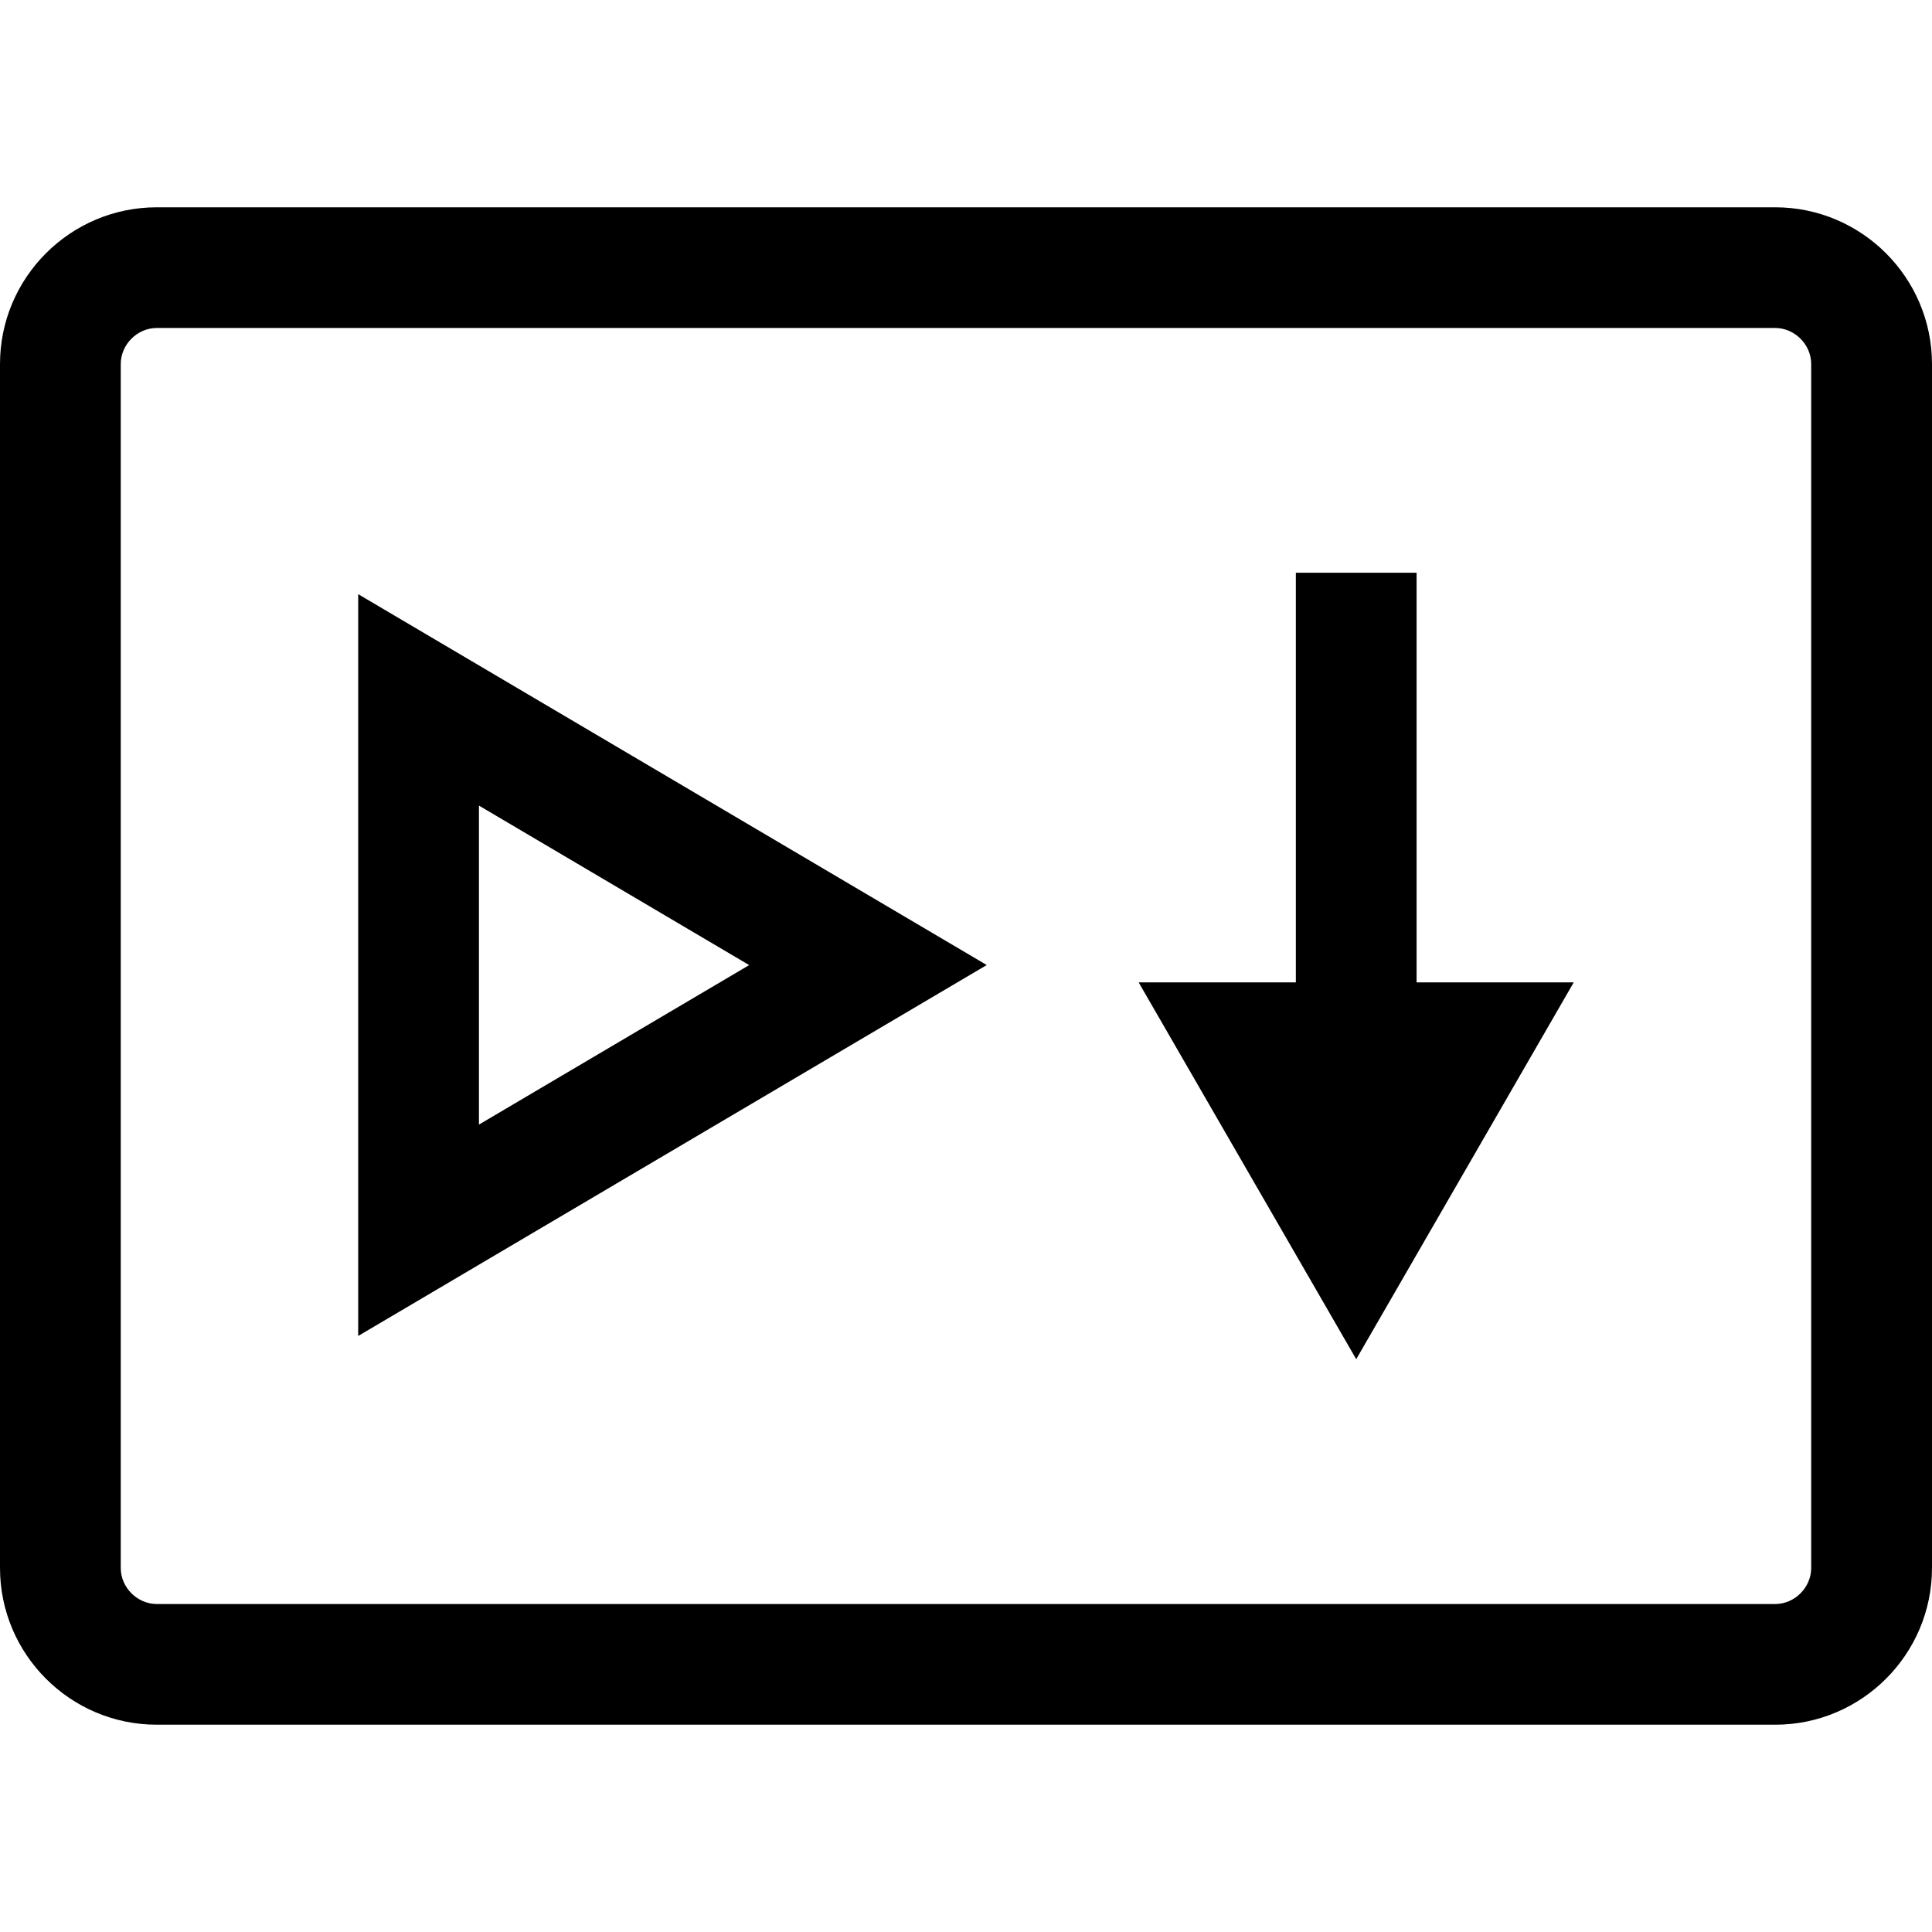
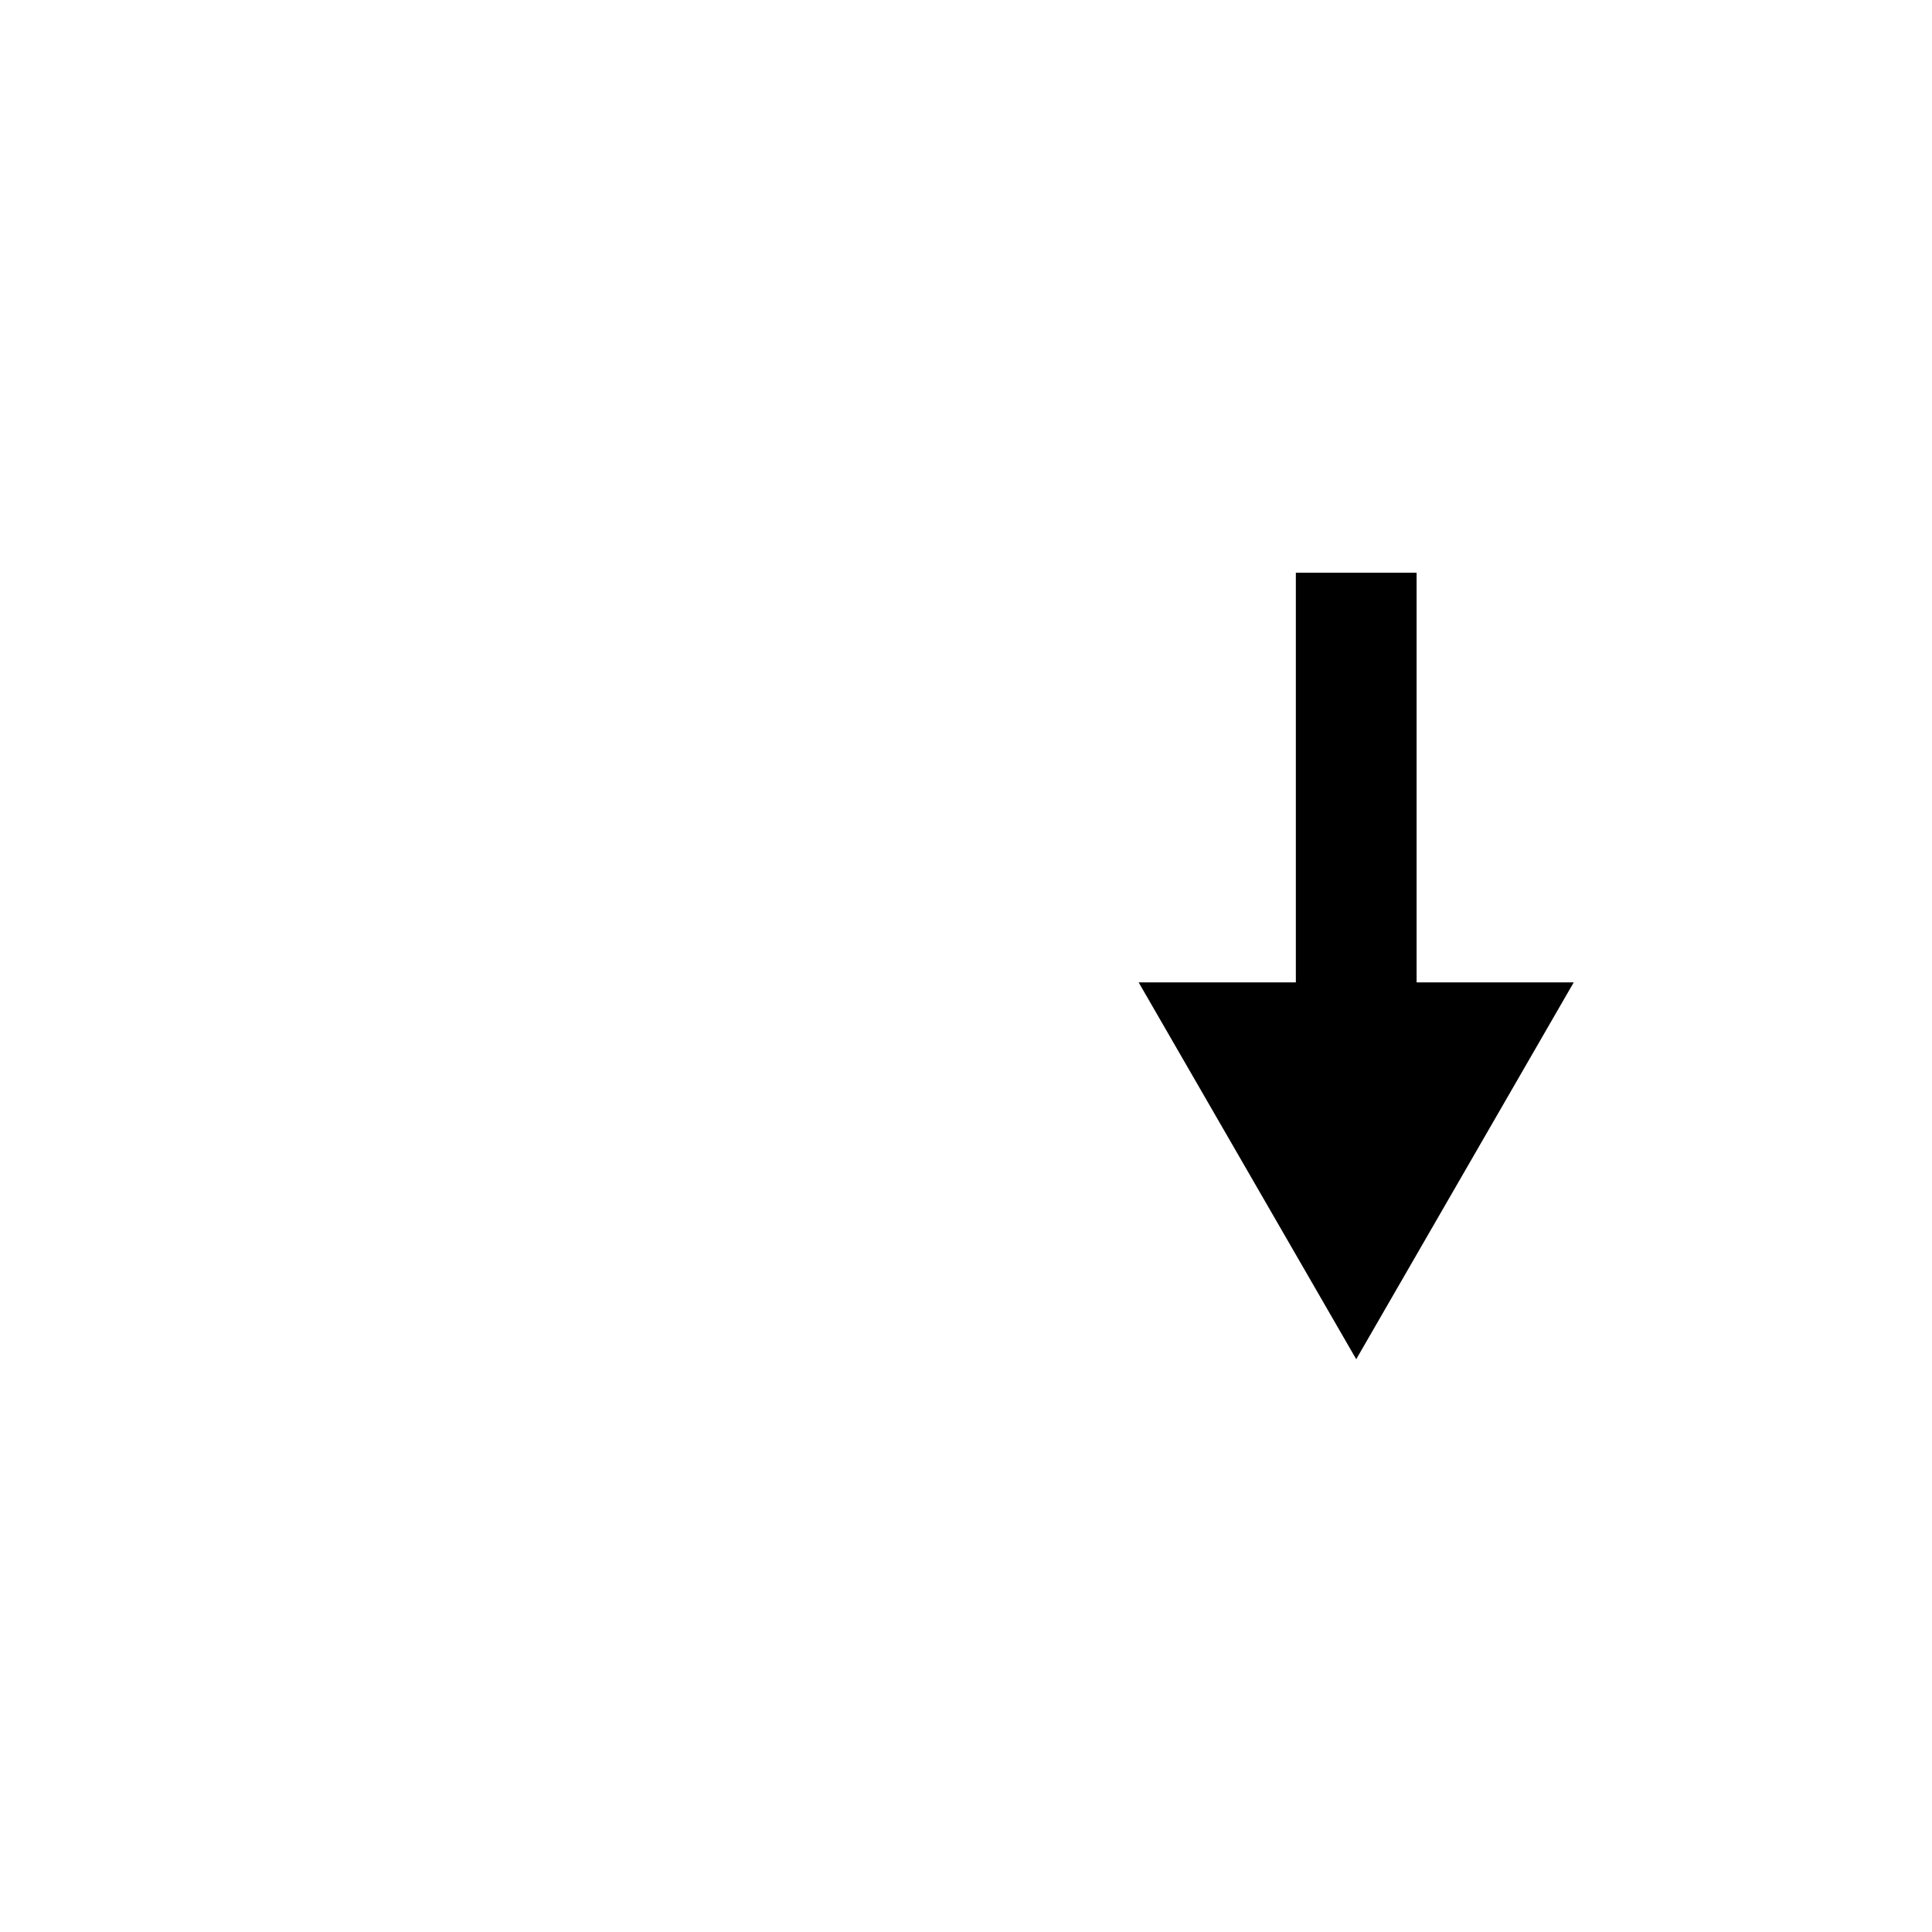
<svg xmlns="http://www.w3.org/2000/svg" fill="#000000" height="800px" width="800px" version="1.1" id="Capa_1" viewBox="0 0 490 490" xml:space="preserve">
  <g id="line_5_">
-     <path d="M450.219,52.574H39.765C17.838,52.574,0,70.412,0,92.324v305.337c0,21.927,17.838,39.765,39.765,39.765h410.469   c21.927,0,39.765-17.839,39.765-39.765V92.324C489.985,70.412,472.146,52.574,450.219,52.574z M459.361,397.676   c0,4.946-4.18,9.141-9.141,9.141H39.765c-4.961-0.015-9.141-4.196-9.141-9.141V92.324c0-4.946,4.18-9.141,9.141-9.141h410.469   c4.946,0.015,9.126,4.196,9.126,9.141V397.676z" />
    <polygon points="359.281,145.257 328.657,145.257 328.657,249.15 288.785,249.15 343.969,344.727 399.138,249.15 359.281,249.15     " />
-     <path d="M90.846,338.832l159.413-94.077L90.846,150.693V338.832z M121.47,204.316l68.537,40.454l-68.537,40.454V204.316z" />
  </g>
</svg>